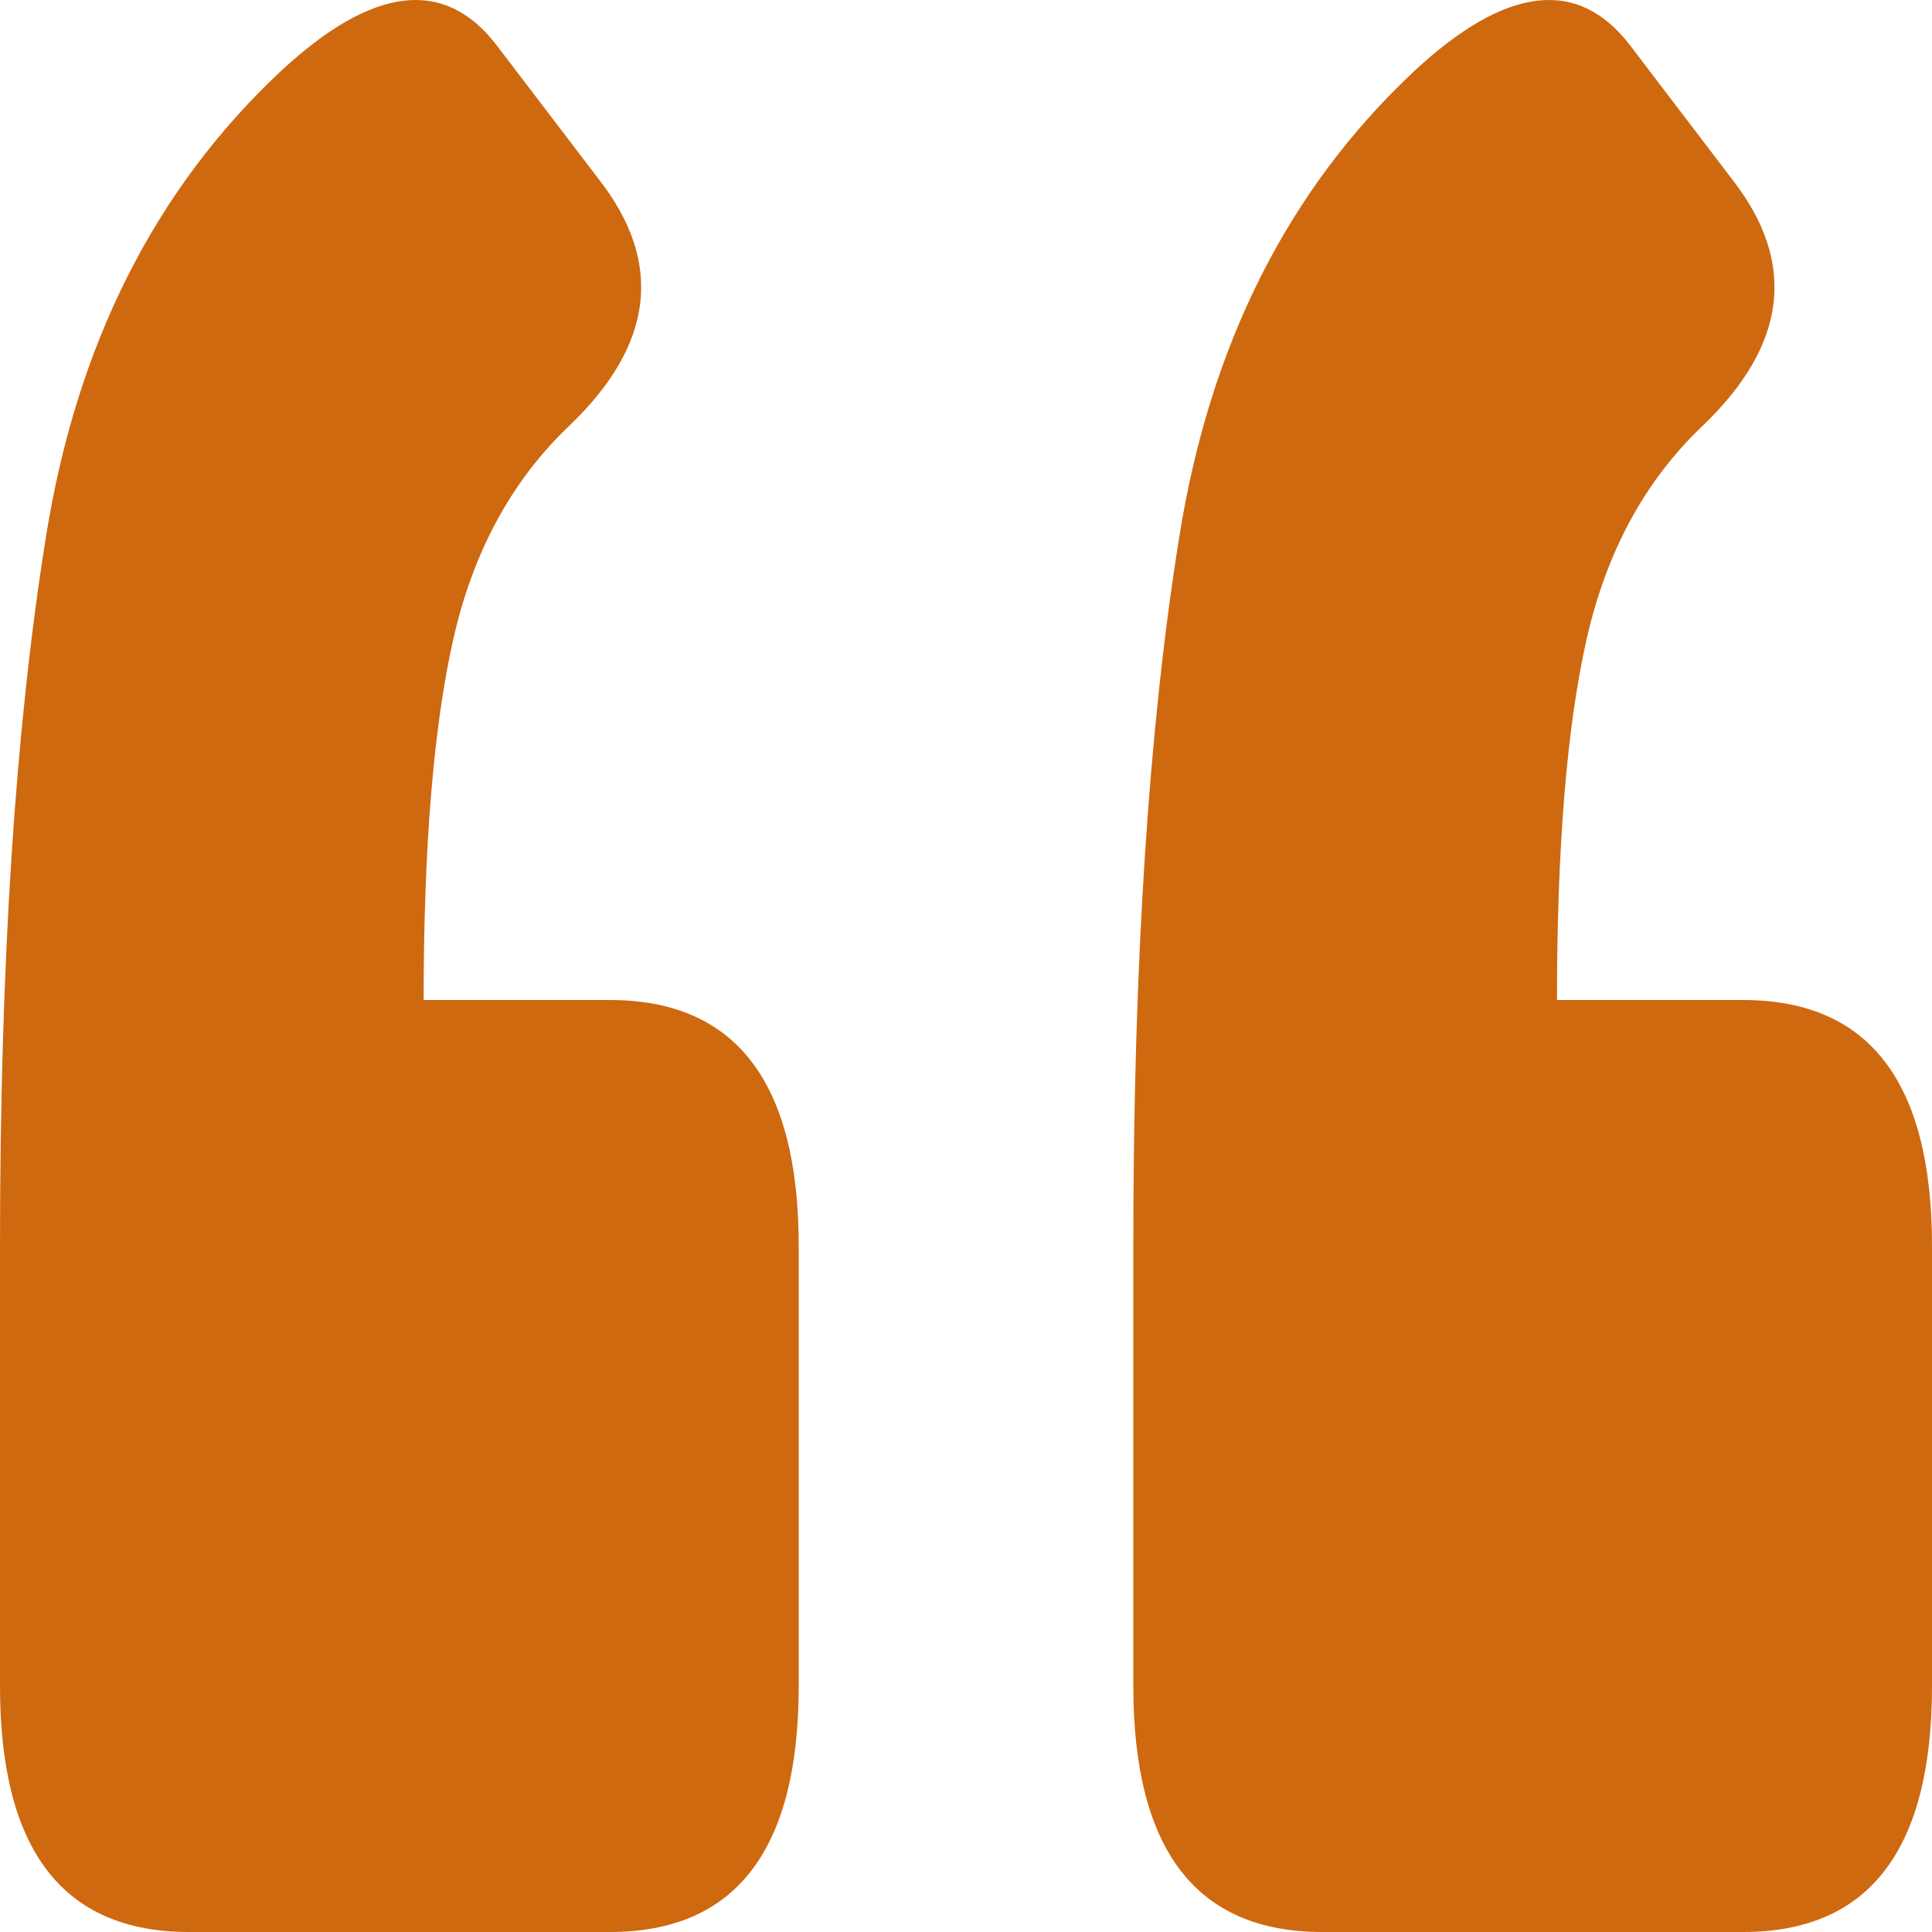
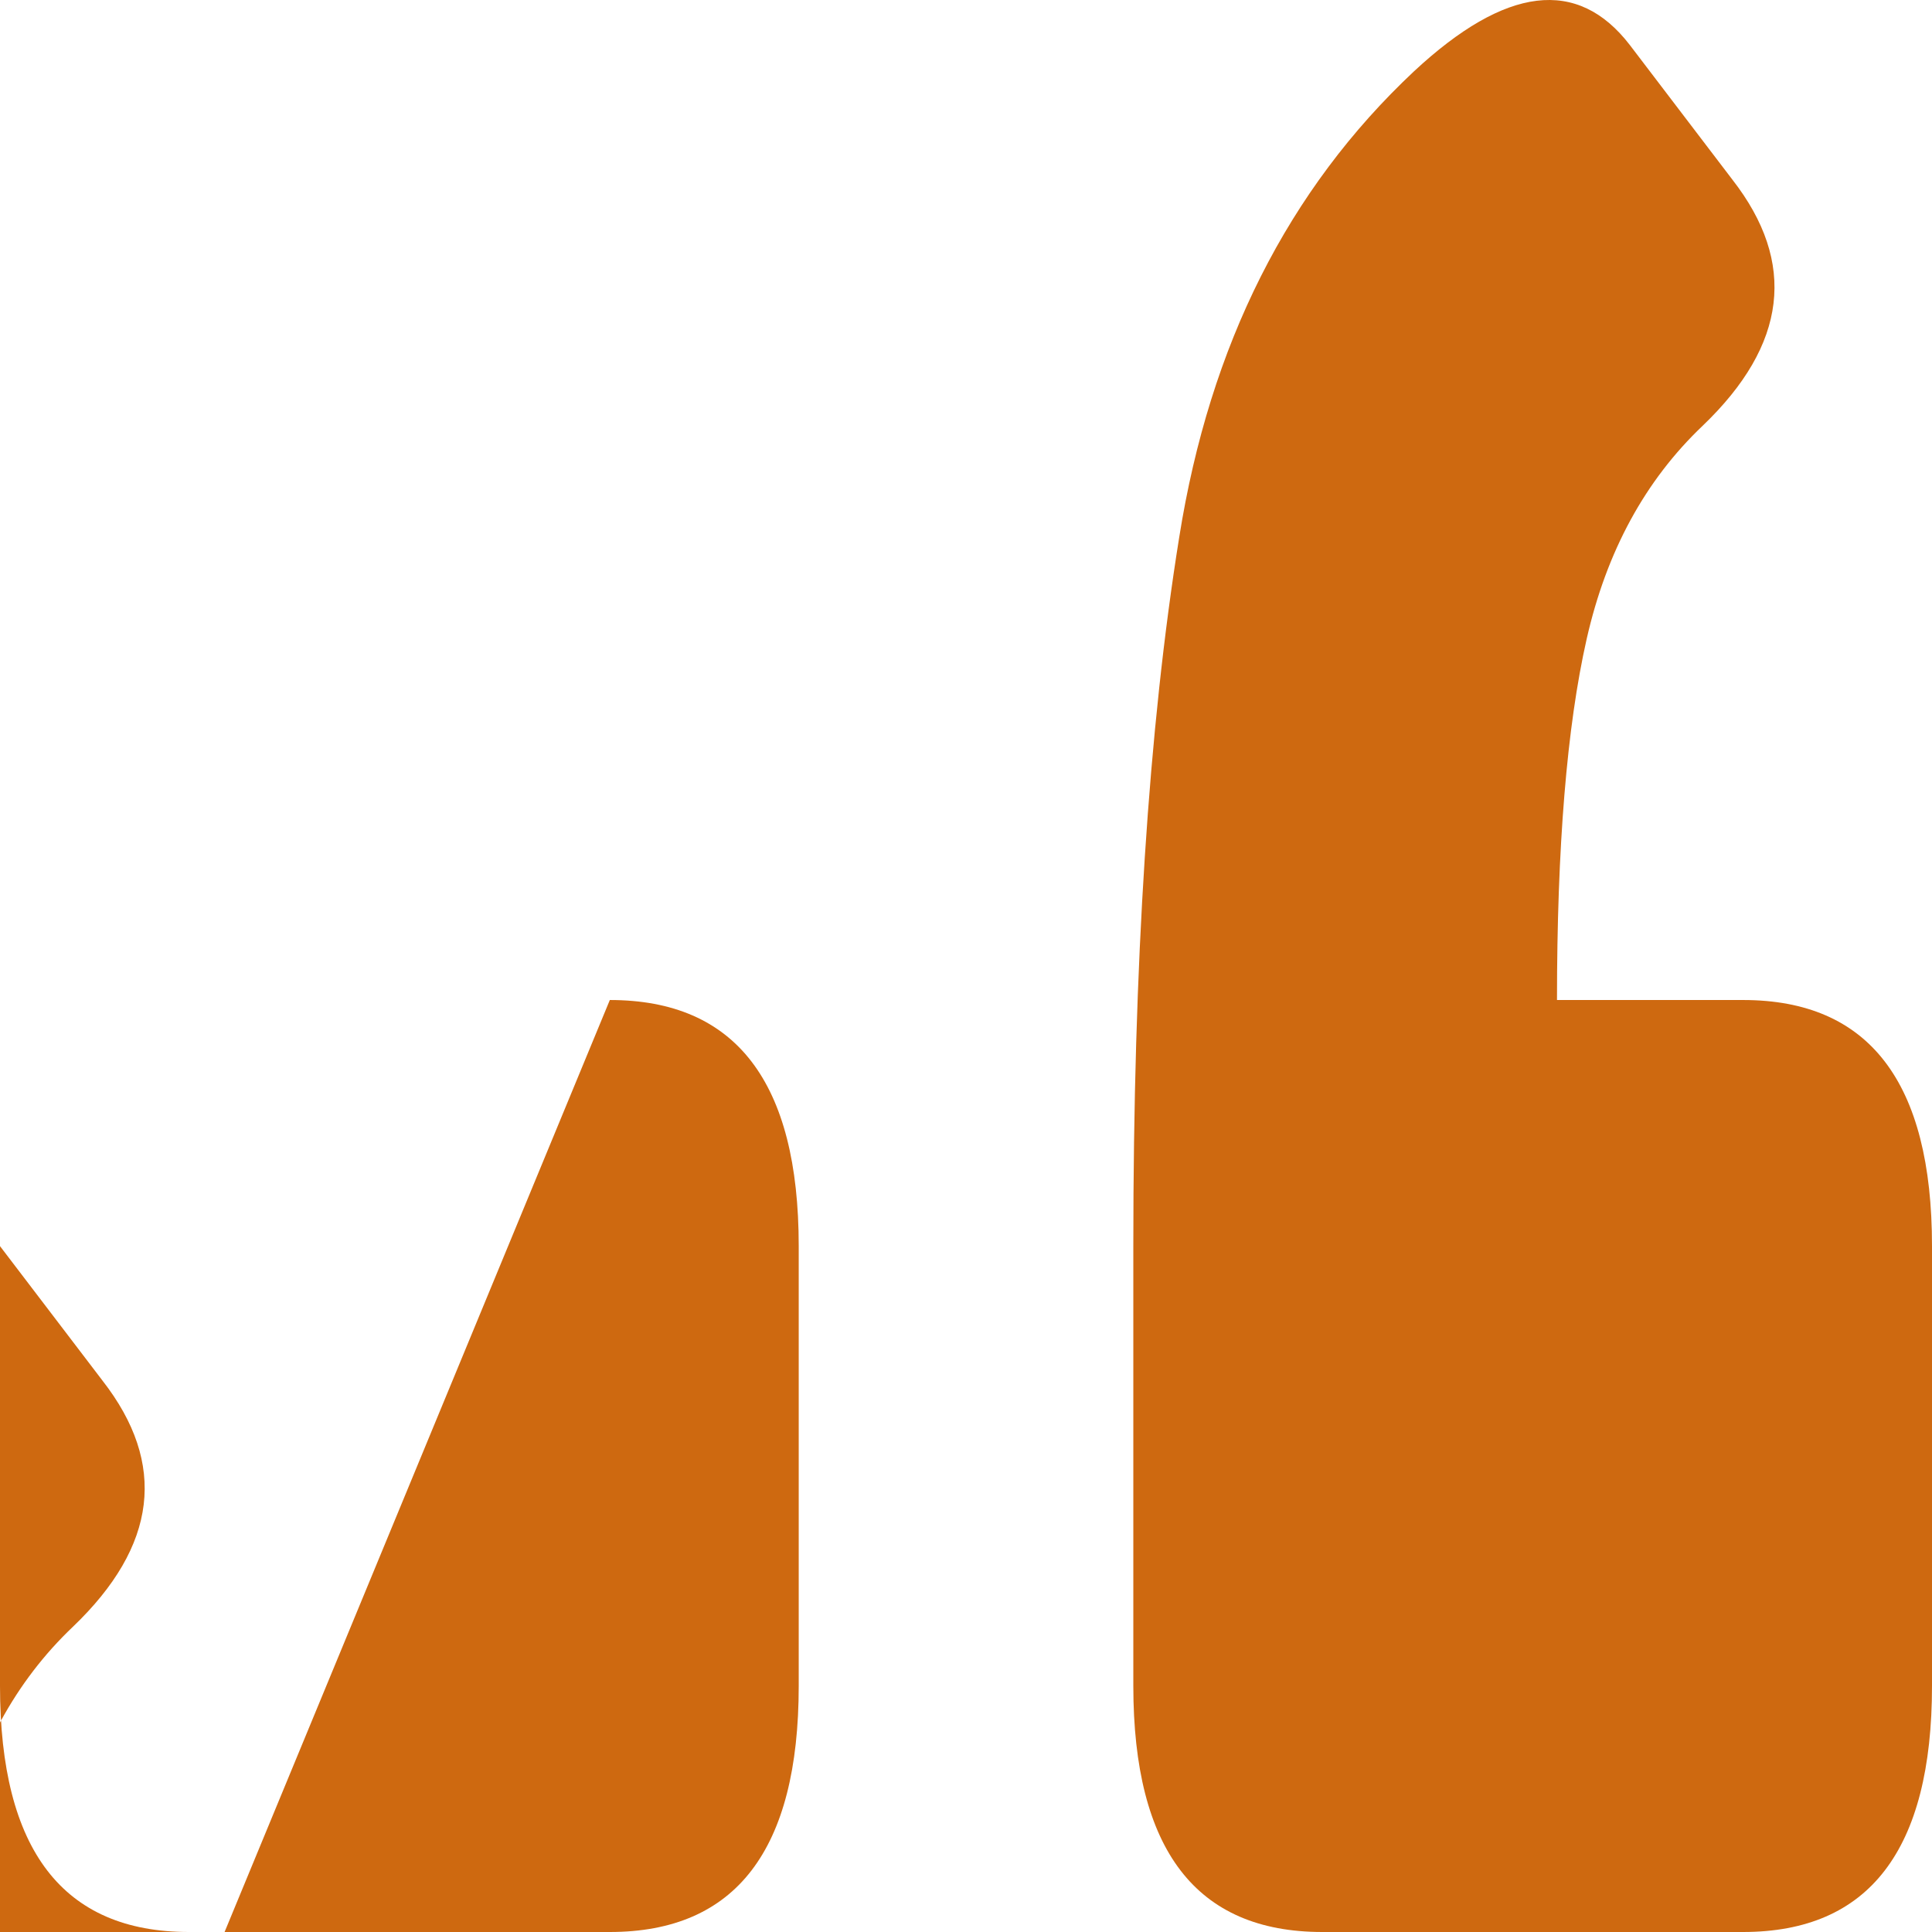
<svg xmlns="http://www.w3.org/2000/svg" width="48" height="48" fill="none">
-   <path fill="#CE6910" d="M43.307 24.845c3.129 0 4.693 2.038 4.693 6.115v10.925C48 45.962 46.436 48 43.307 48H32.85c-3.128 0-4.693-2.038-4.693-6.115V30.96c0-7.012.38-12.882 1.14-17.61.76-4.784 2.704-8.643 5.833-11.578 2.279-2.12 4.067-2.338 5.363-.653l2.547 3.343c1.609 2.066 1.363 4.104-.737 6.115-1.43 1.359-2.391 3.125-2.883 5.3-.492 2.174-.737 5.163-.737 8.968h4.625Zm-28.156 0c3.128 0 4.693 2.038 4.693 6.115v10.925c0 4.077-1.565 6.115-4.693 6.115H4.693C1.564 48 0 45.962 0 41.885V30.96c0-7.012.38-12.882 1.14-17.61.76-4.784 2.704-8.643 5.832-11.578 2.28-2.12 4.067-2.338 5.363-.653l2.548 3.343c1.609 2.066 1.363 4.104-.738 6.115-1.43 1.359-2.39 3.125-2.882 5.3-.492 2.174-.738 5.163-.738 8.968h4.626Z" />
+   <path fill="#CE6910" d="M43.307 24.845c3.129 0 4.693 2.038 4.693 6.115v10.925C48 45.962 46.436 48 43.307 48H32.85c-3.128 0-4.693-2.038-4.693-6.115V30.96c0-7.012.38-12.882 1.14-17.61.76-4.784 2.704-8.643 5.833-11.578 2.279-2.12 4.067-2.338 5.363-.653l2.547 3.343c1.609 2.066 1.363 4.104-.737 6.115-1.43 1.359-2.391 3.125-2.883 5.3-.492 2.174-.737 5.163-.737 8.968h4.625Zm-28.156 0c3.128 0 4.693 2.038 4.693 6.115v10.925c0 4.077-1.565 6.115-4.693 6.115H4.693C1.564 48 0 45.962 0 41.885V30.96l2.548 3.343c1.609 2.066 1.363 4.104-.738 6.115-1.43 1.359-2.39 3.125-2.882 5.3-.492 2.174-.738 5.163-.738 8.968h4.626Z" />
</svg>